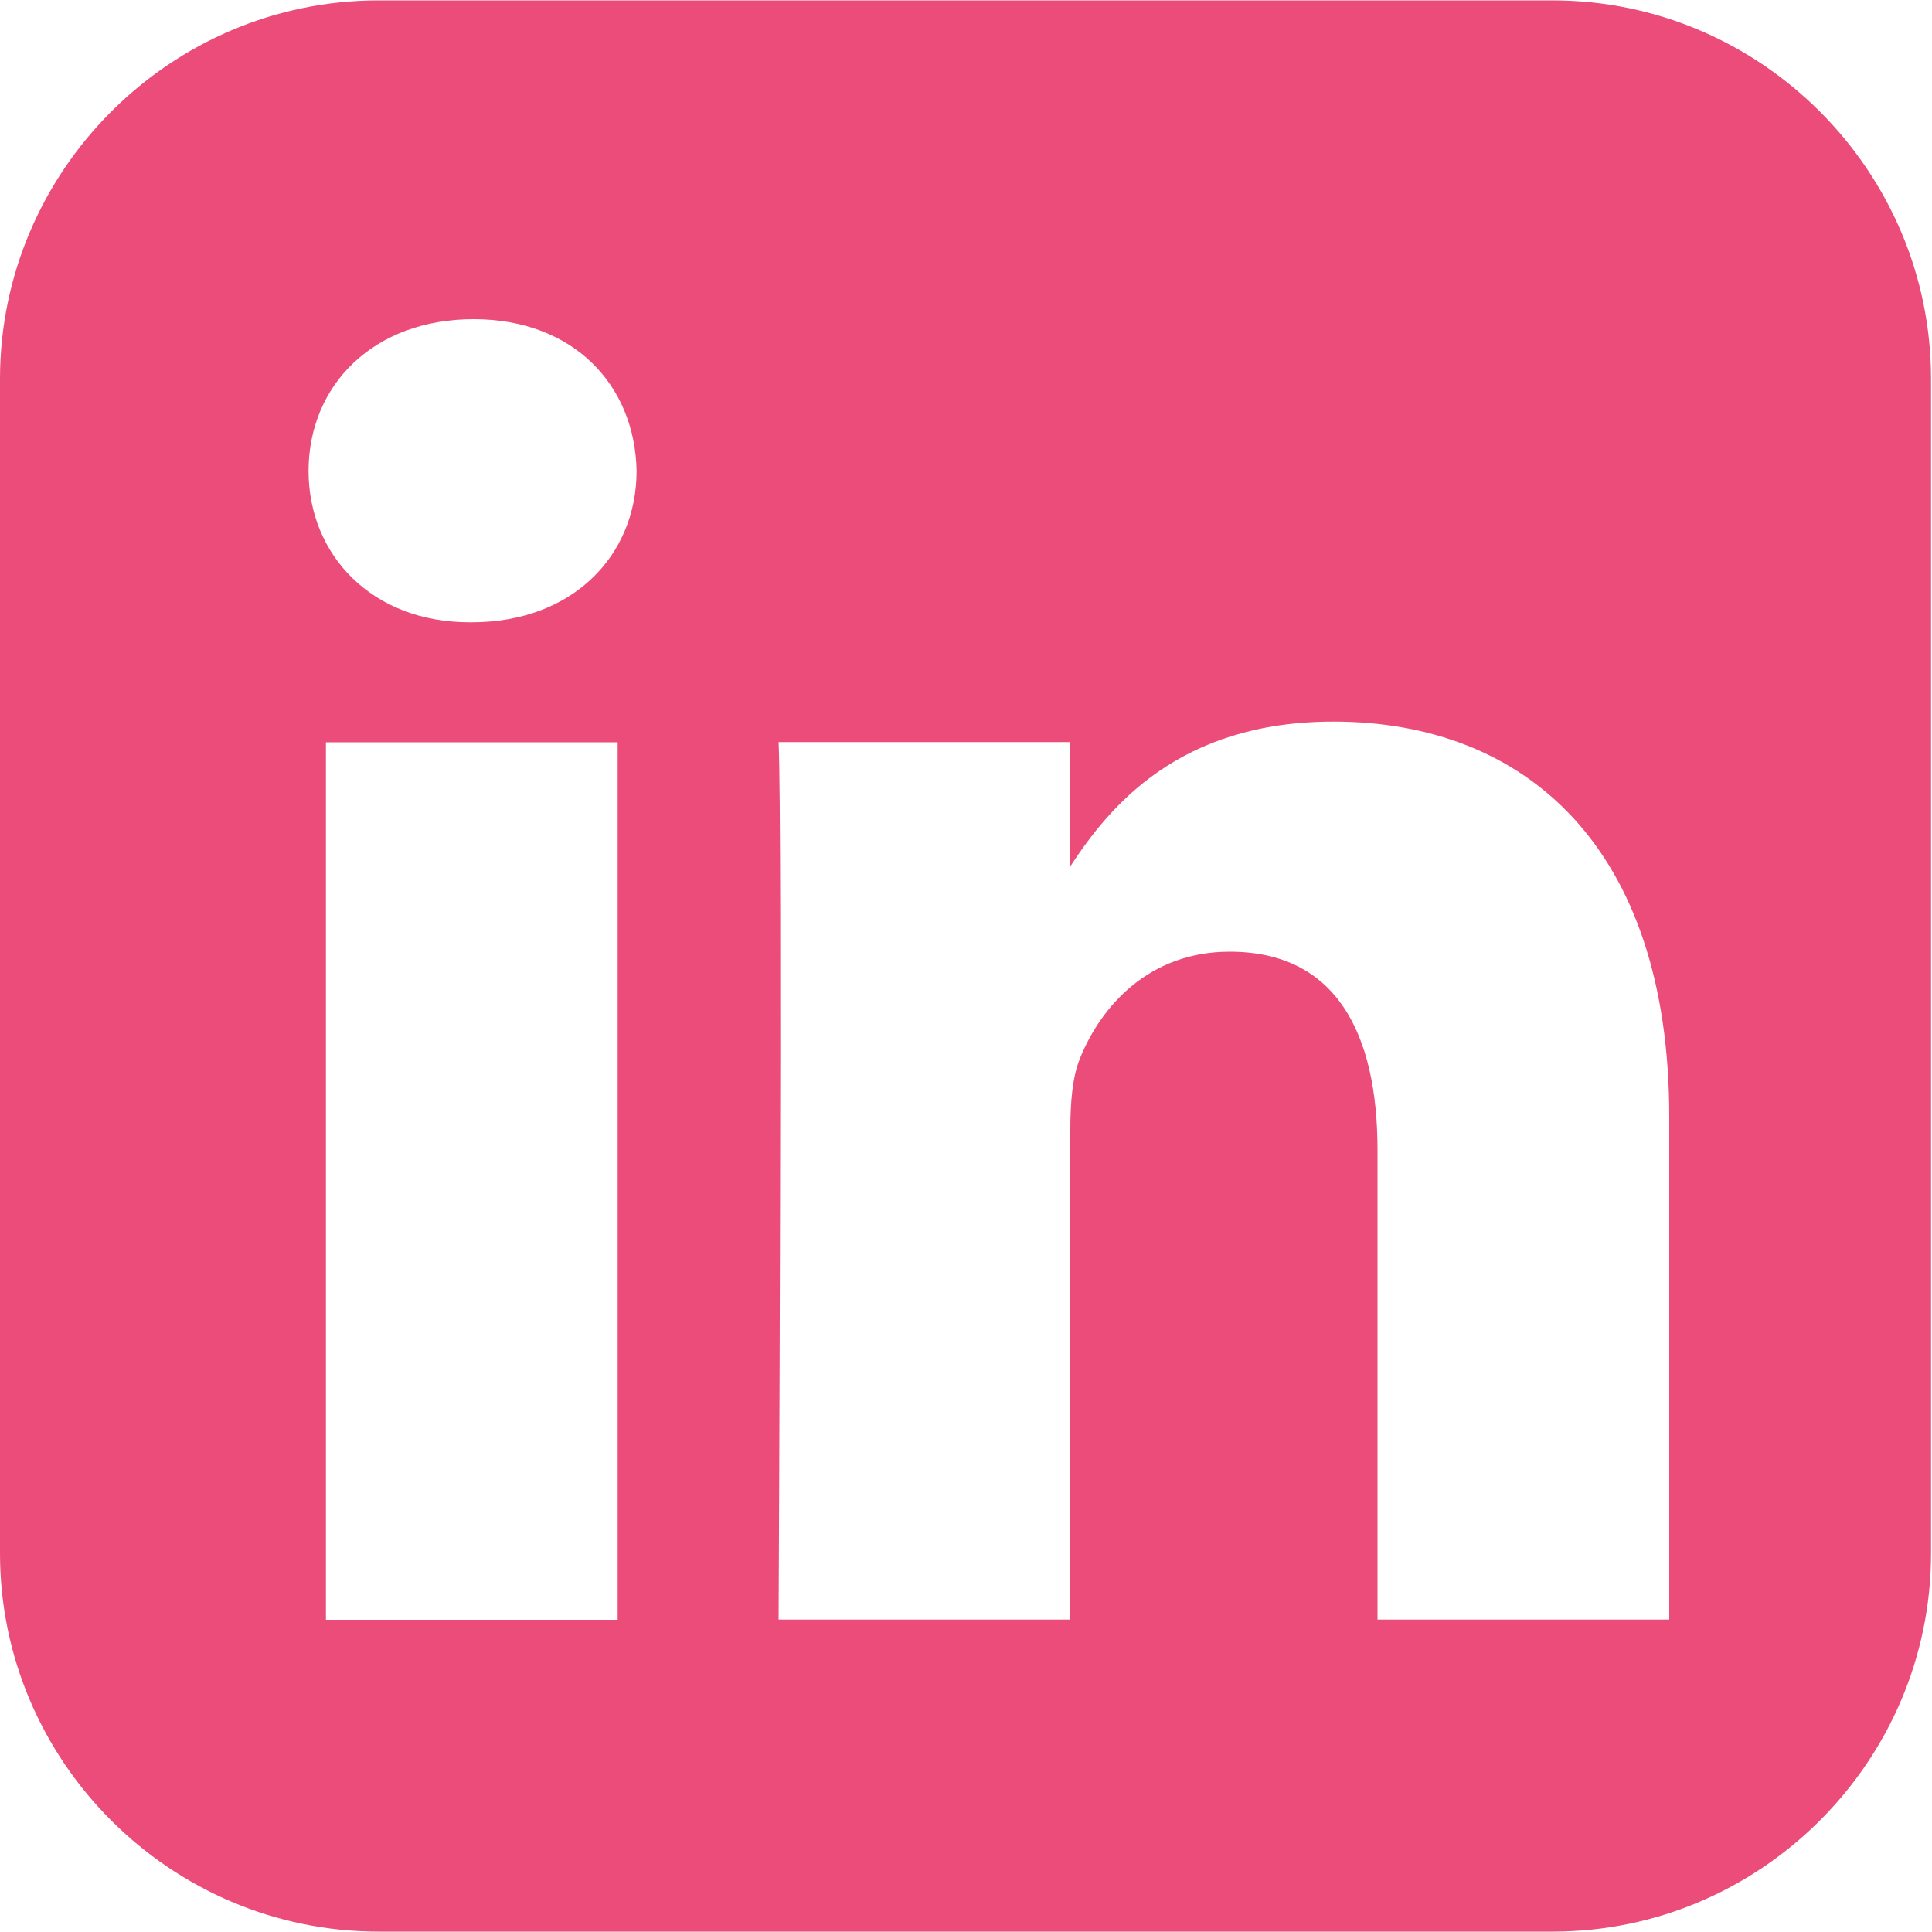
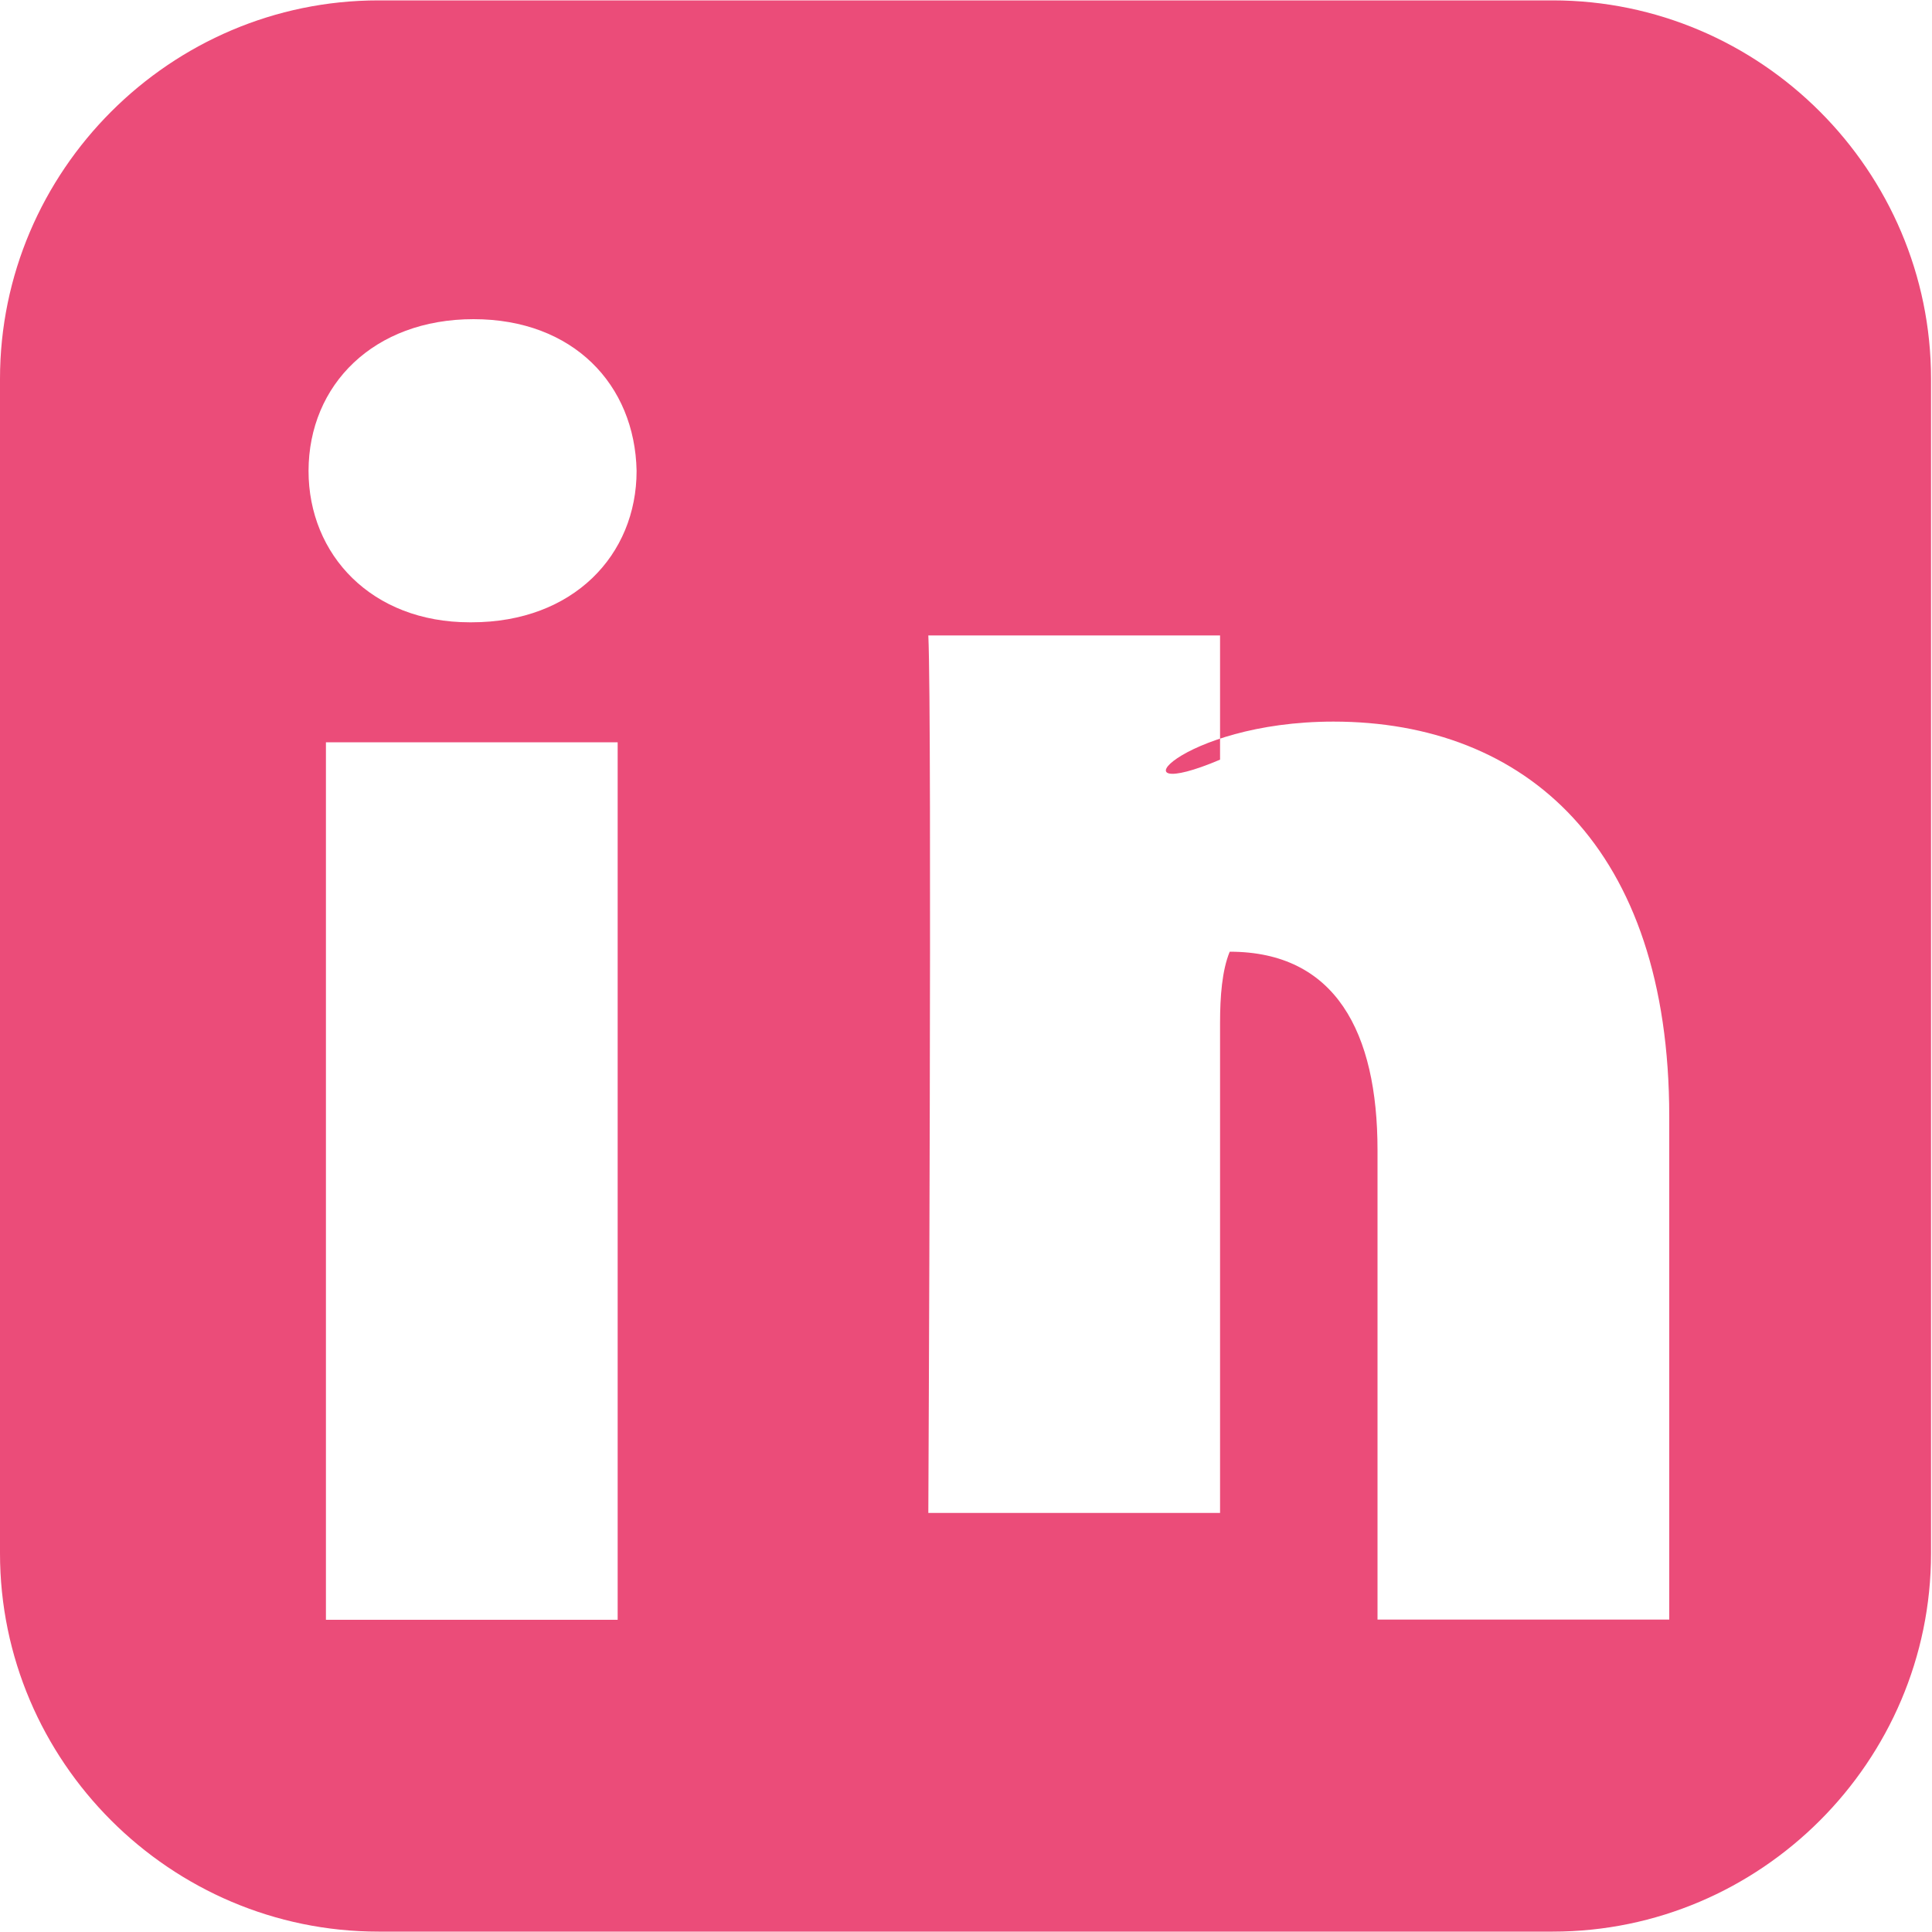
<svg xmlns="http://www.w3.org/2000/svg" version="1.1" id="Capa_1" x="0px" y="0px" width="1000px" height="1000px" viewBox="0 0 1000 1000" style="enable-background:new 0 0 1000 1000;" xml:space="preserve">
  <style type="text/css">
	.st0{fill-rule:evenodd;clip-rule:evenodd;fill:#EB4C79;}
</style>
  <g id="Layer1">
    <g id="Shape1">
-       <path id="shapePath1" class="st0" d="M195.9,0.2C88.2,0.2,0,88.4,0,196.1V804c0,107.7,88.2,195.8,195.9,195.8h607.8    c107.7,0,195.8-88.1,195.8-195.8V196.1c0-107.7-88.1-195.9-195.8-195.9H195.9 M245.1,165.2c51.6,0,83.5,33.9,84.4,78.5    c0,43.6-32.8,78.4-85.4,78.4h-1c-50.7,0-83.4-34.9-83.4-78.4C159.8,199.1,193.5,165.2,245.1,165.2L245.1,165.2 M690.2,373.5    c99.3,0,173.8,64.9,173.8,204.4v260.4h-151v-243c0-61.1-21.8-102.7-76.5-102.7c-41.7,0-66.6,28.1-77.5,55.2c-4,9.7-5,23.3-5,36.8    v253.7h-151c0,0,2-411.6,0-454.2h151v64.3C574.2,417.5,610.1,373.5,690.2,373.5L690.2,373.5 M168.7,384.2h151v454.2h-151V384.2z" />
+       <path id="shapePath1" class="st0" d="M195.9,0.2C88.2,0.2,0,88.4,0,196.1V804c0,107.7,88.2,195.8,195.9,195.8h607.8    c107.7,0,195.8-88.1,195.8-195.8V196.1c0-107.7-88.1-195.9-195.8-195.9H195.9 M245.1,165.2c51.6,0,83.5,33.9,84.4,78.5    c0,43.6-32.8,78.4-85.4,78.4h-1c-50.7,0-83.4-34.9-83.4-78.4C159.8,199.1,193.5,165.2,245.1,165.2L245.1,165.2 M690.2,373.5    c99.3,0,173.8,64.9,173.8,204.4v260.4h-151v-243c0-61.1-21.8-102.7-76.5-102.7c-4,9.7-5,23.3-5,36.8    v253.7h-151c0,0,2-411.6,0-454.2h151v64.3C574.2,417.5,610.1,373.5,690.2,373.5L690.2,373.5 M168.7,384.2h151v454.2h-151V384.2z" />
    </g>
  </g>
</svg>